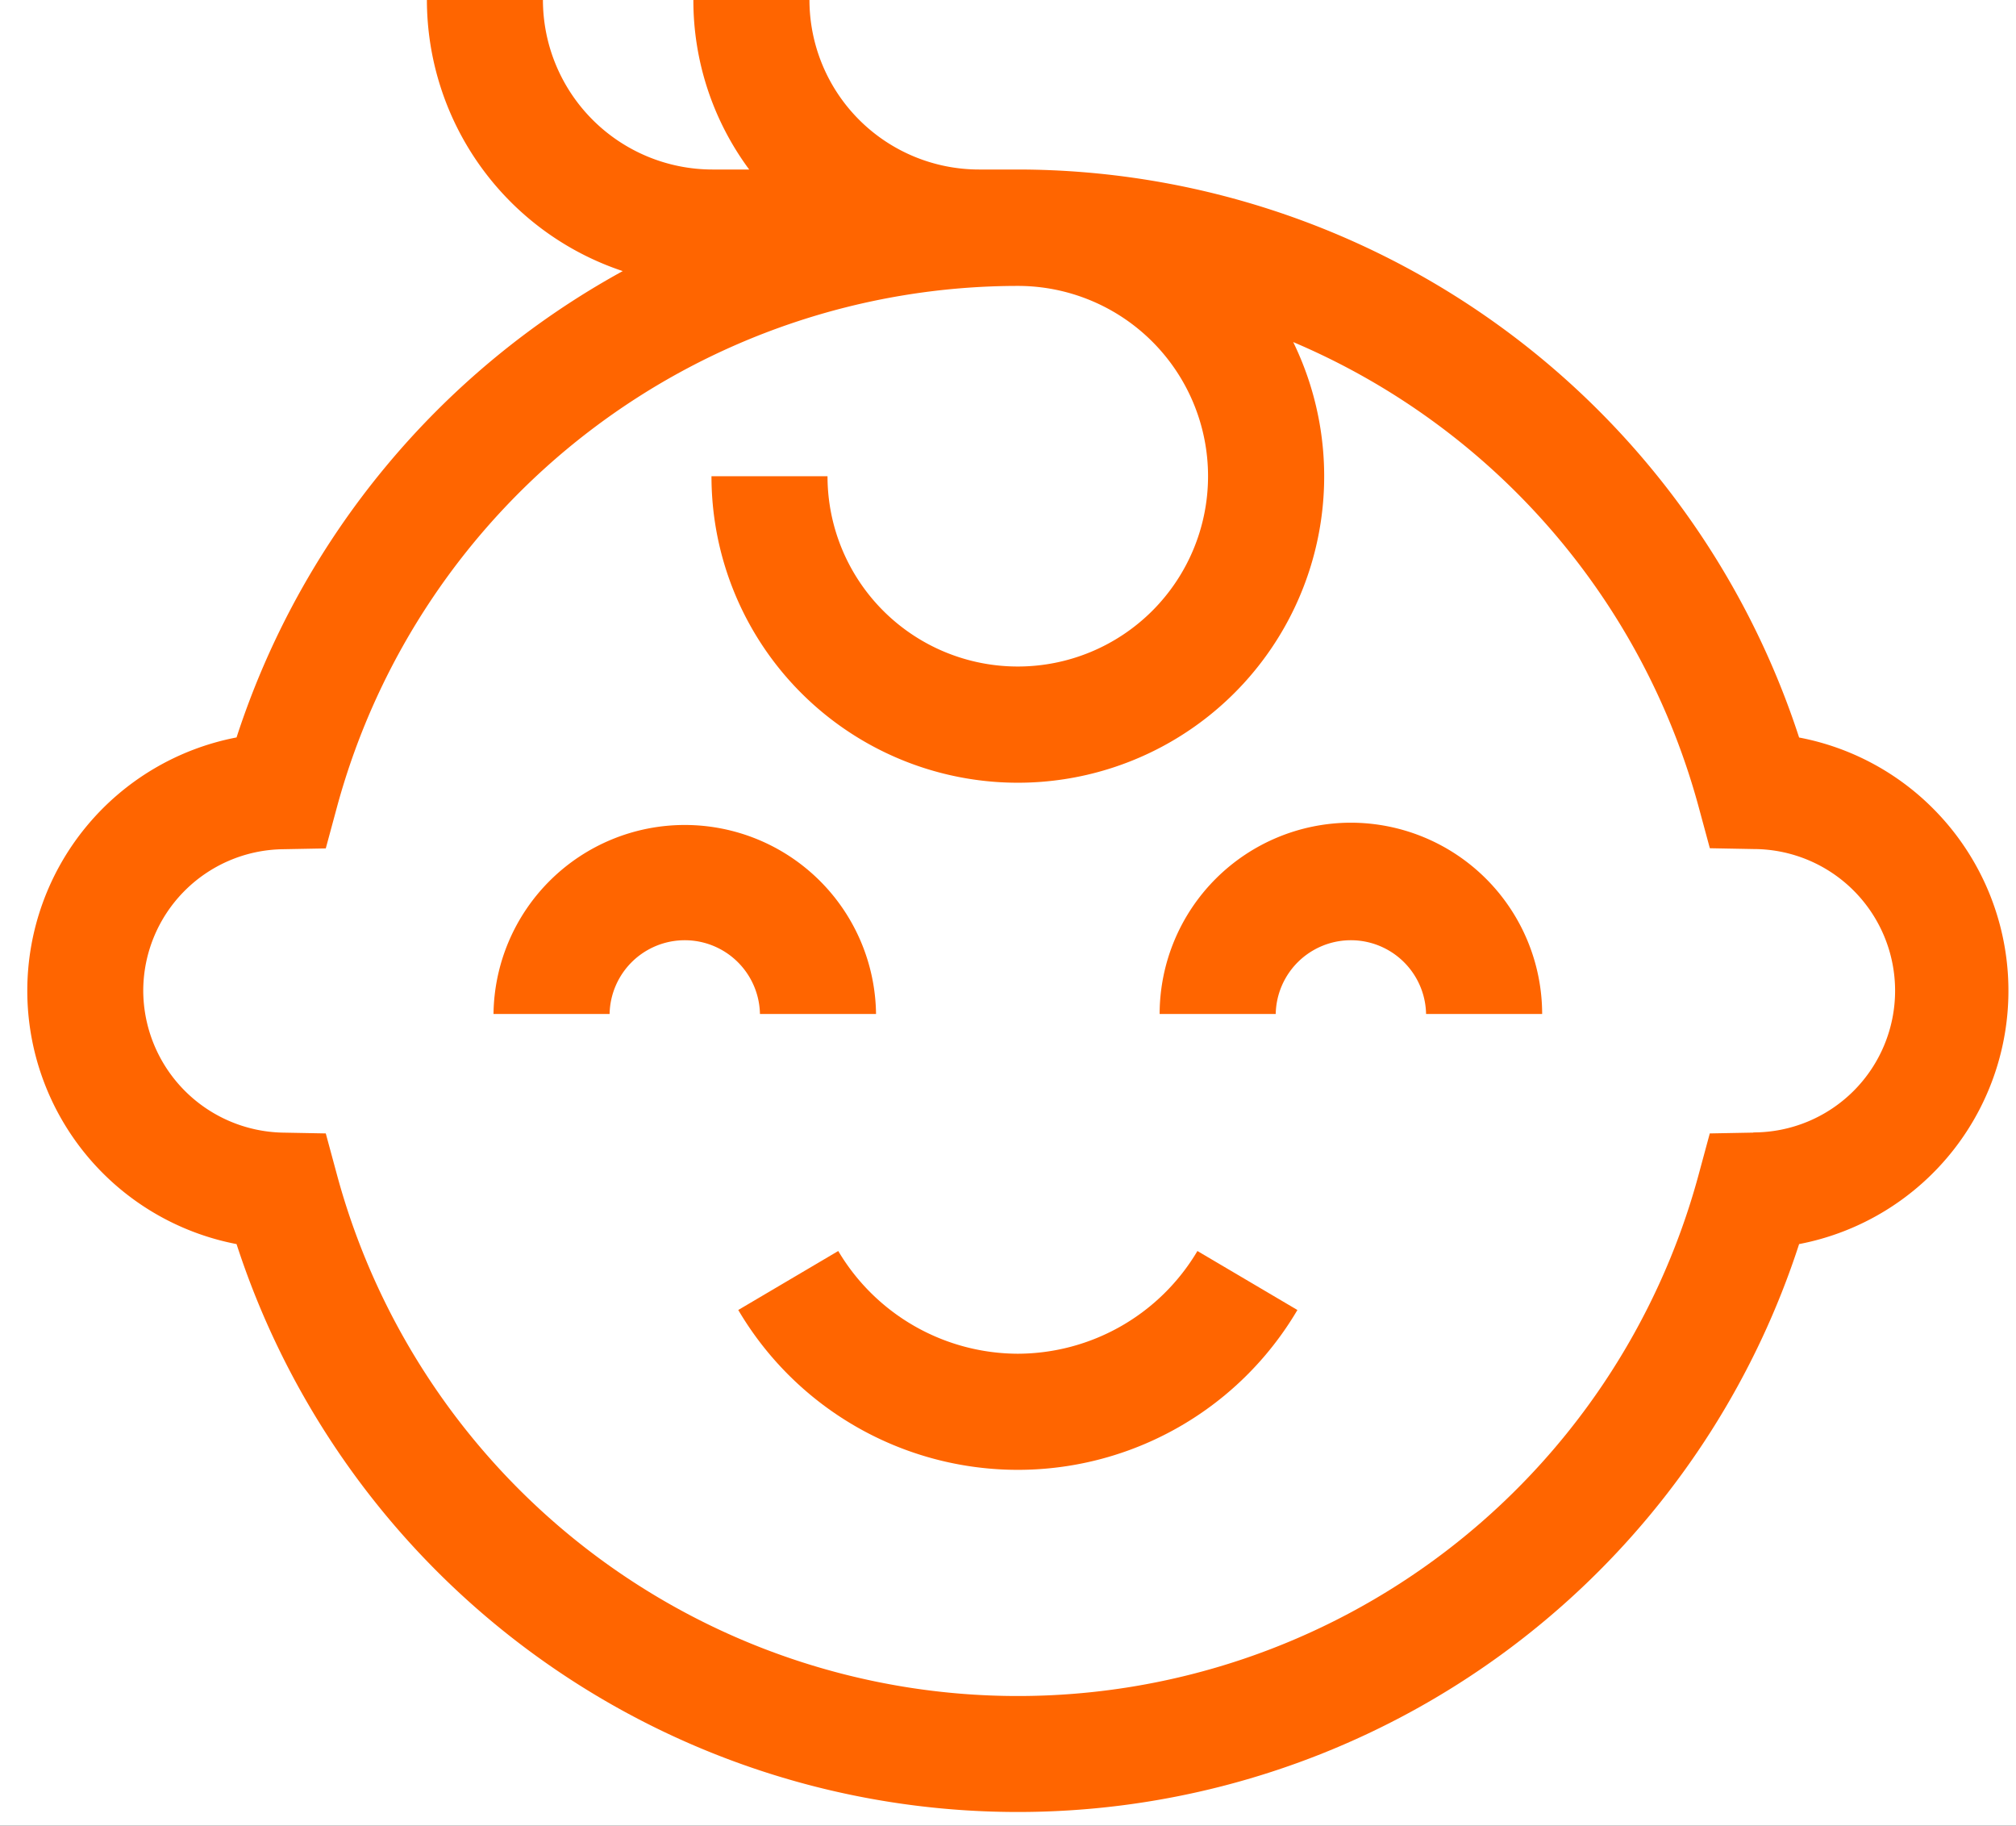
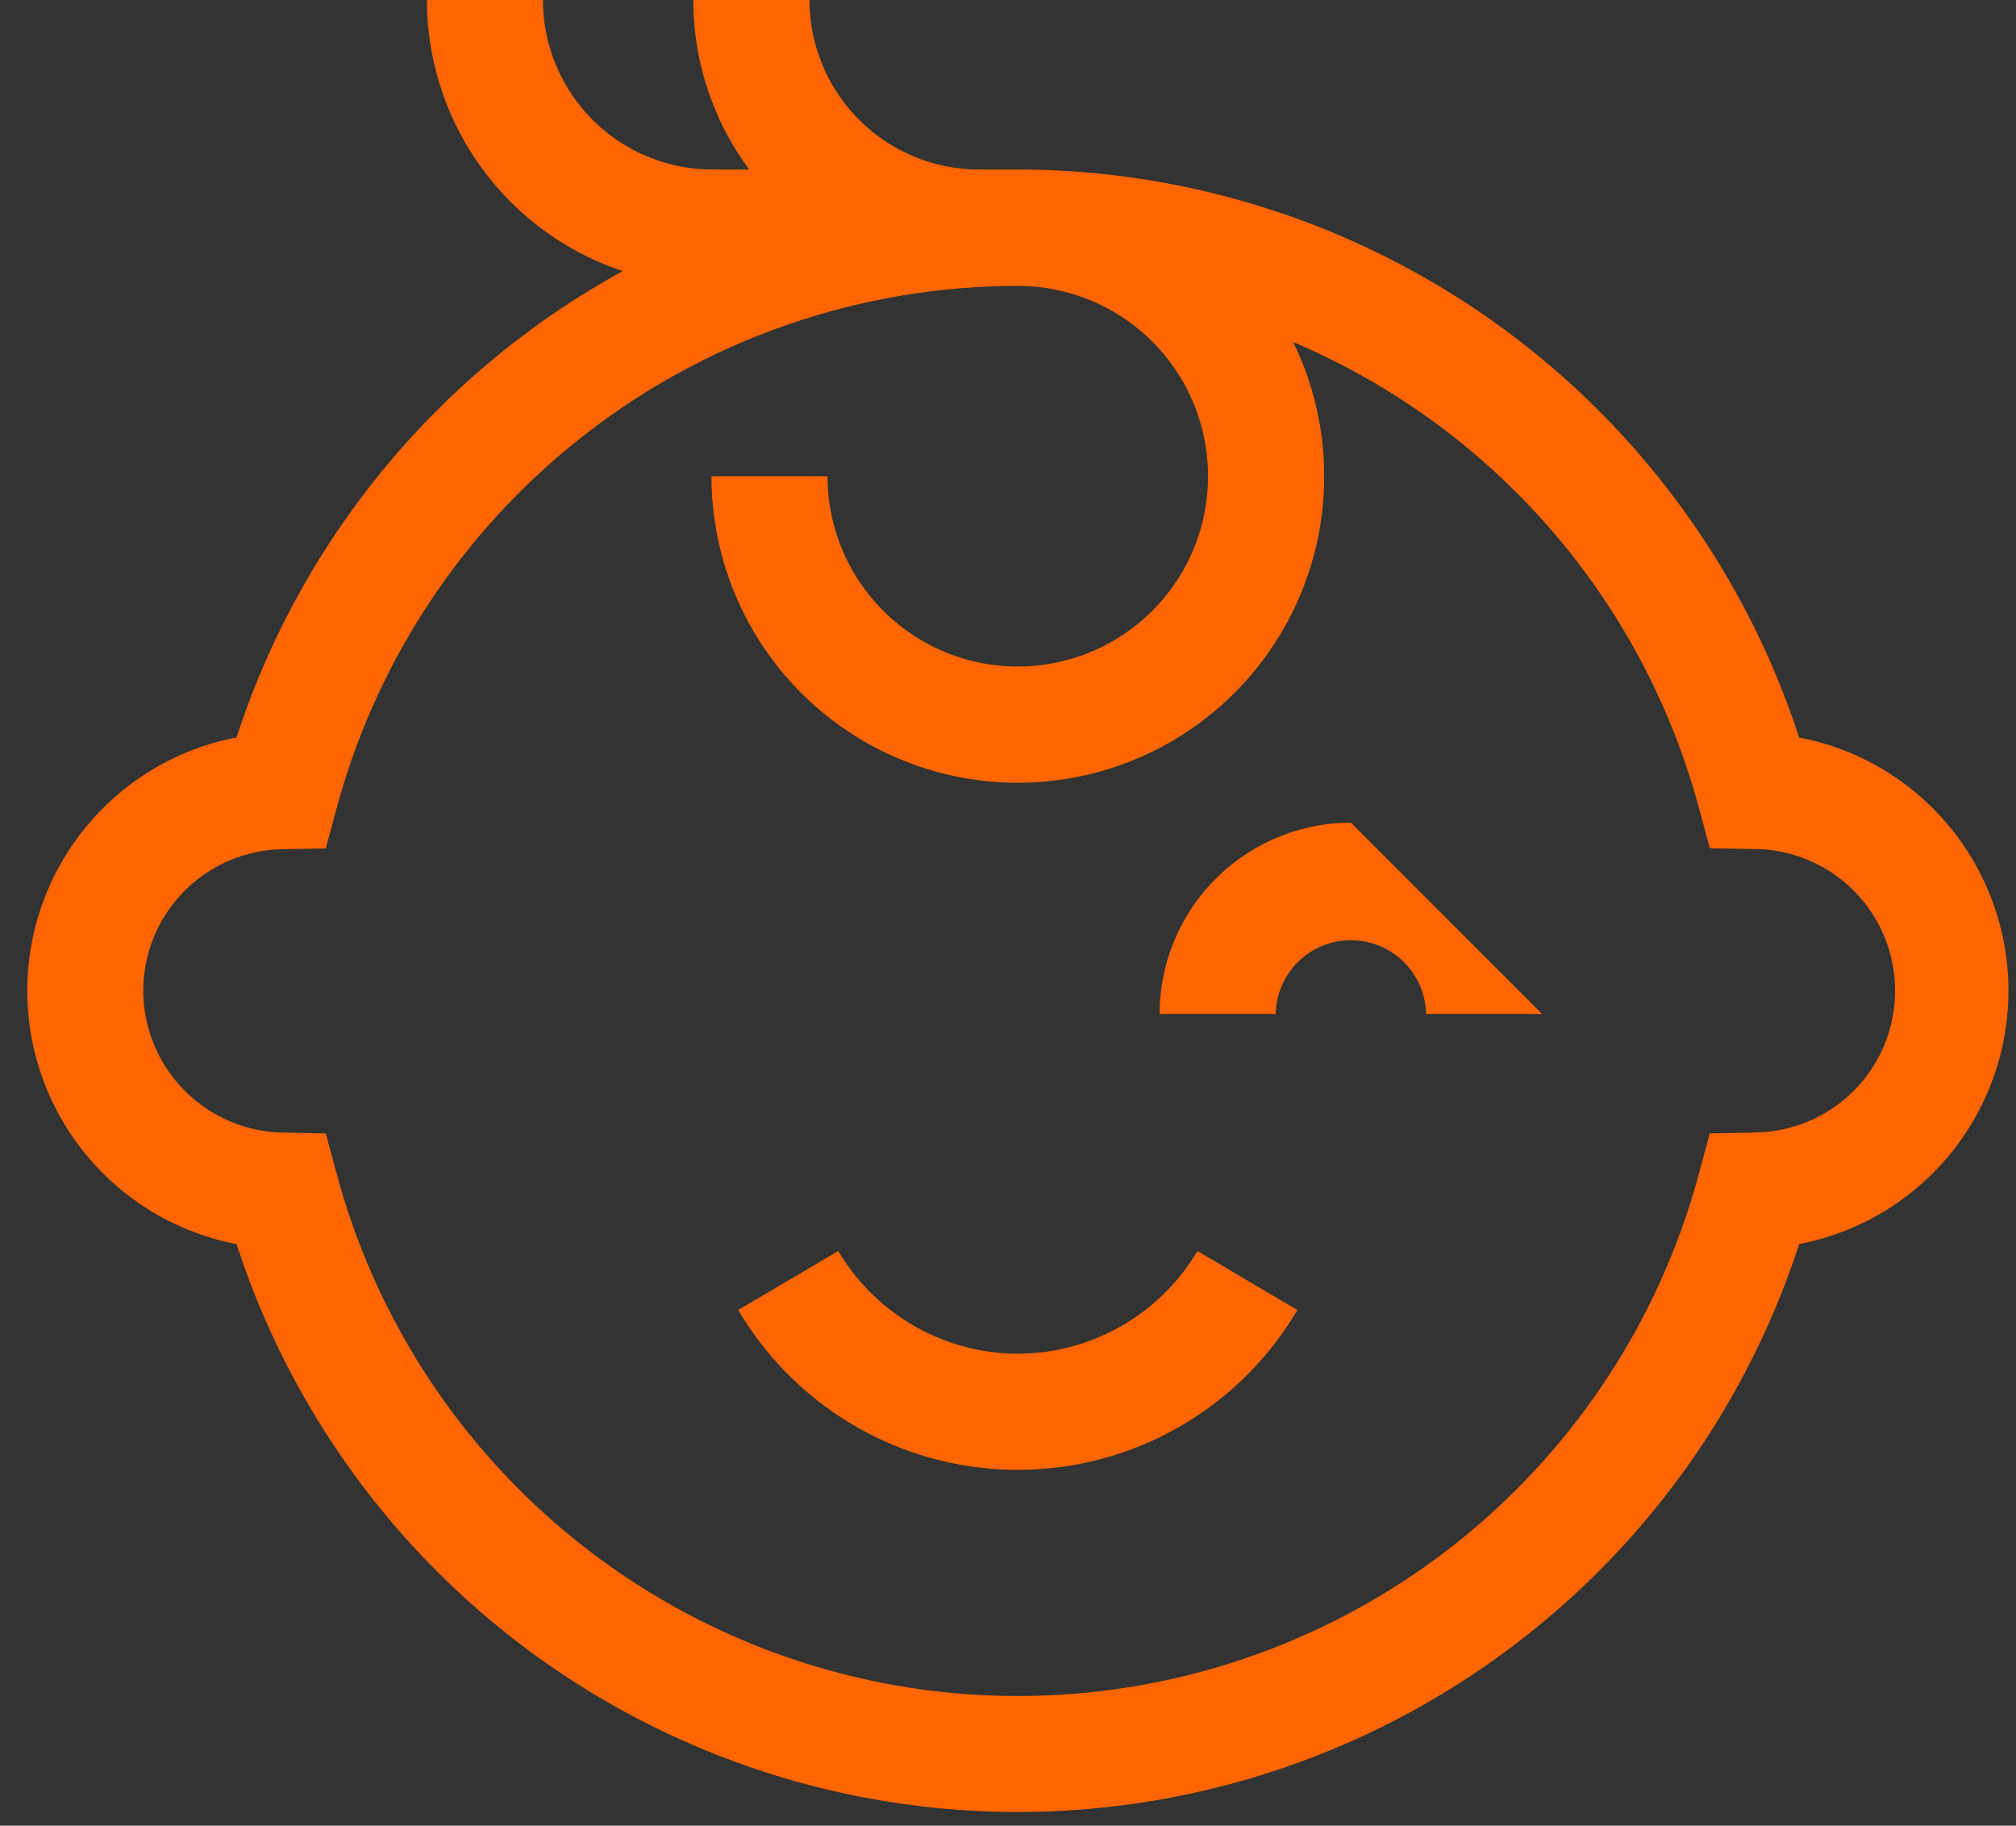
<svg xmlns="http://www.w3.org/2000/svg" width="74" height="67" viewBox="0 0 74 67">
  <rect x="0" y="0" width="74" height="67" fill="#333333" stroke="none" />
  <defs>
    <clipPath id="clip-Artboard_28">
      <rect width="74" height="67" />
    </clipPath>
  </defs>
  <g id="Artboard_28" data-name="Artboard – 28" clip-path="url(#clip-Artboard_28)">
-     <rect width="74" height="67" fill="#fff" />
    <g id="baby-boy" transform="translate(1)">
      <g id="Group_1958" data-name="Group 1958" transform="translate(0)">
-         <path id="Path_6120" data-name="Path 6120" d="M133.128,238.743a7.021,7.021,0,0,0-14.041,0h4.261a2.76,2.76,0,0,1,5.519,0Z" transform="translate(-101.972 -201.529)" fill="#ff6500" />
-         <path id="Path_6121" data-name="Path 6121" d="M296.231,231.721a7.028,7.028,0,0,0-7.021,7.021h4.261a2.76,2.76,0,0,1,5.519,0h4.261A7.029,7.029,0,0,0,296.231,231.721Z" transform="translate(-247.644 -201.528)" fill="#ff6500" />
+         <path id="Path_6121" data-name="Path 6121" d="M296.231,231.721a7.028,7.028,0,0,0-7.021,7.021h4.261a2.76,2.76,0,0,1,5.519,0h4.261Z" transform="translate(-247.644 -201.528)" fill="#ff6500" />
        <path id="Path_6122" data-name="Path 6122" d="M191.856,344.856a7.689,7.689,0,0,1-6.592-3.77l-3.67,2.165a11.909,11.909,0,0,0,20.524,0l-3.67-2.165A7.688,7.688,0,0,1,191.856,344.856Z" transform="translate(-155.495 -295.174)" fill="#ff6500" />
        <path id="Path_6123" data-name="Path 6123" d="M69.95,51.31a9.417,9.417,0,0,0-4.911-2.6A30.194,30.194,0,0,0,36.361,27.864H34.933a6.228,6.228,0,0,1-6.221-6.221H24.451A10.425,10.425,0,0,0,26.5,27.864h-1.35a6.228,6.228,0,0,1-6.221-6.221H14.67a10.5,10.5,0,0,0,7.189,9.949A30.144,30.144,0,0,0,7.683,48.707a9.467,9.467,0,0,0,0,18.594,30.151,30.151,0,0,0,57.356,0A9.467,9.467,0,0,0,69.95,51.31Zm-6.59,11.9-1.6.03-.418,1.544a25.888,25.888,0,0,1-49.966,0l-.418-1.544-1.6-.03a5.227,5.227,0,0,1-5.1-5.2,5.2,5.2,0,0,1,5.1-5.2l1.6-.03.418-1.544a25.917,25.917,0,0,1,24.983-19.1,6.984,6.984,0,1,1-6.984,6.984H25.116a11.245,11.245,0,1,0,21.353-4.923A25.893,25.893,0,0,1,61.344,51.229l.418,1.544,1.6.03a5.2,5.2,0,0,1,0,10.4Z" transform="translate(0 -21.643)" fill="#ff6500" />
      </g>
    </g>
  </g>
</svg>